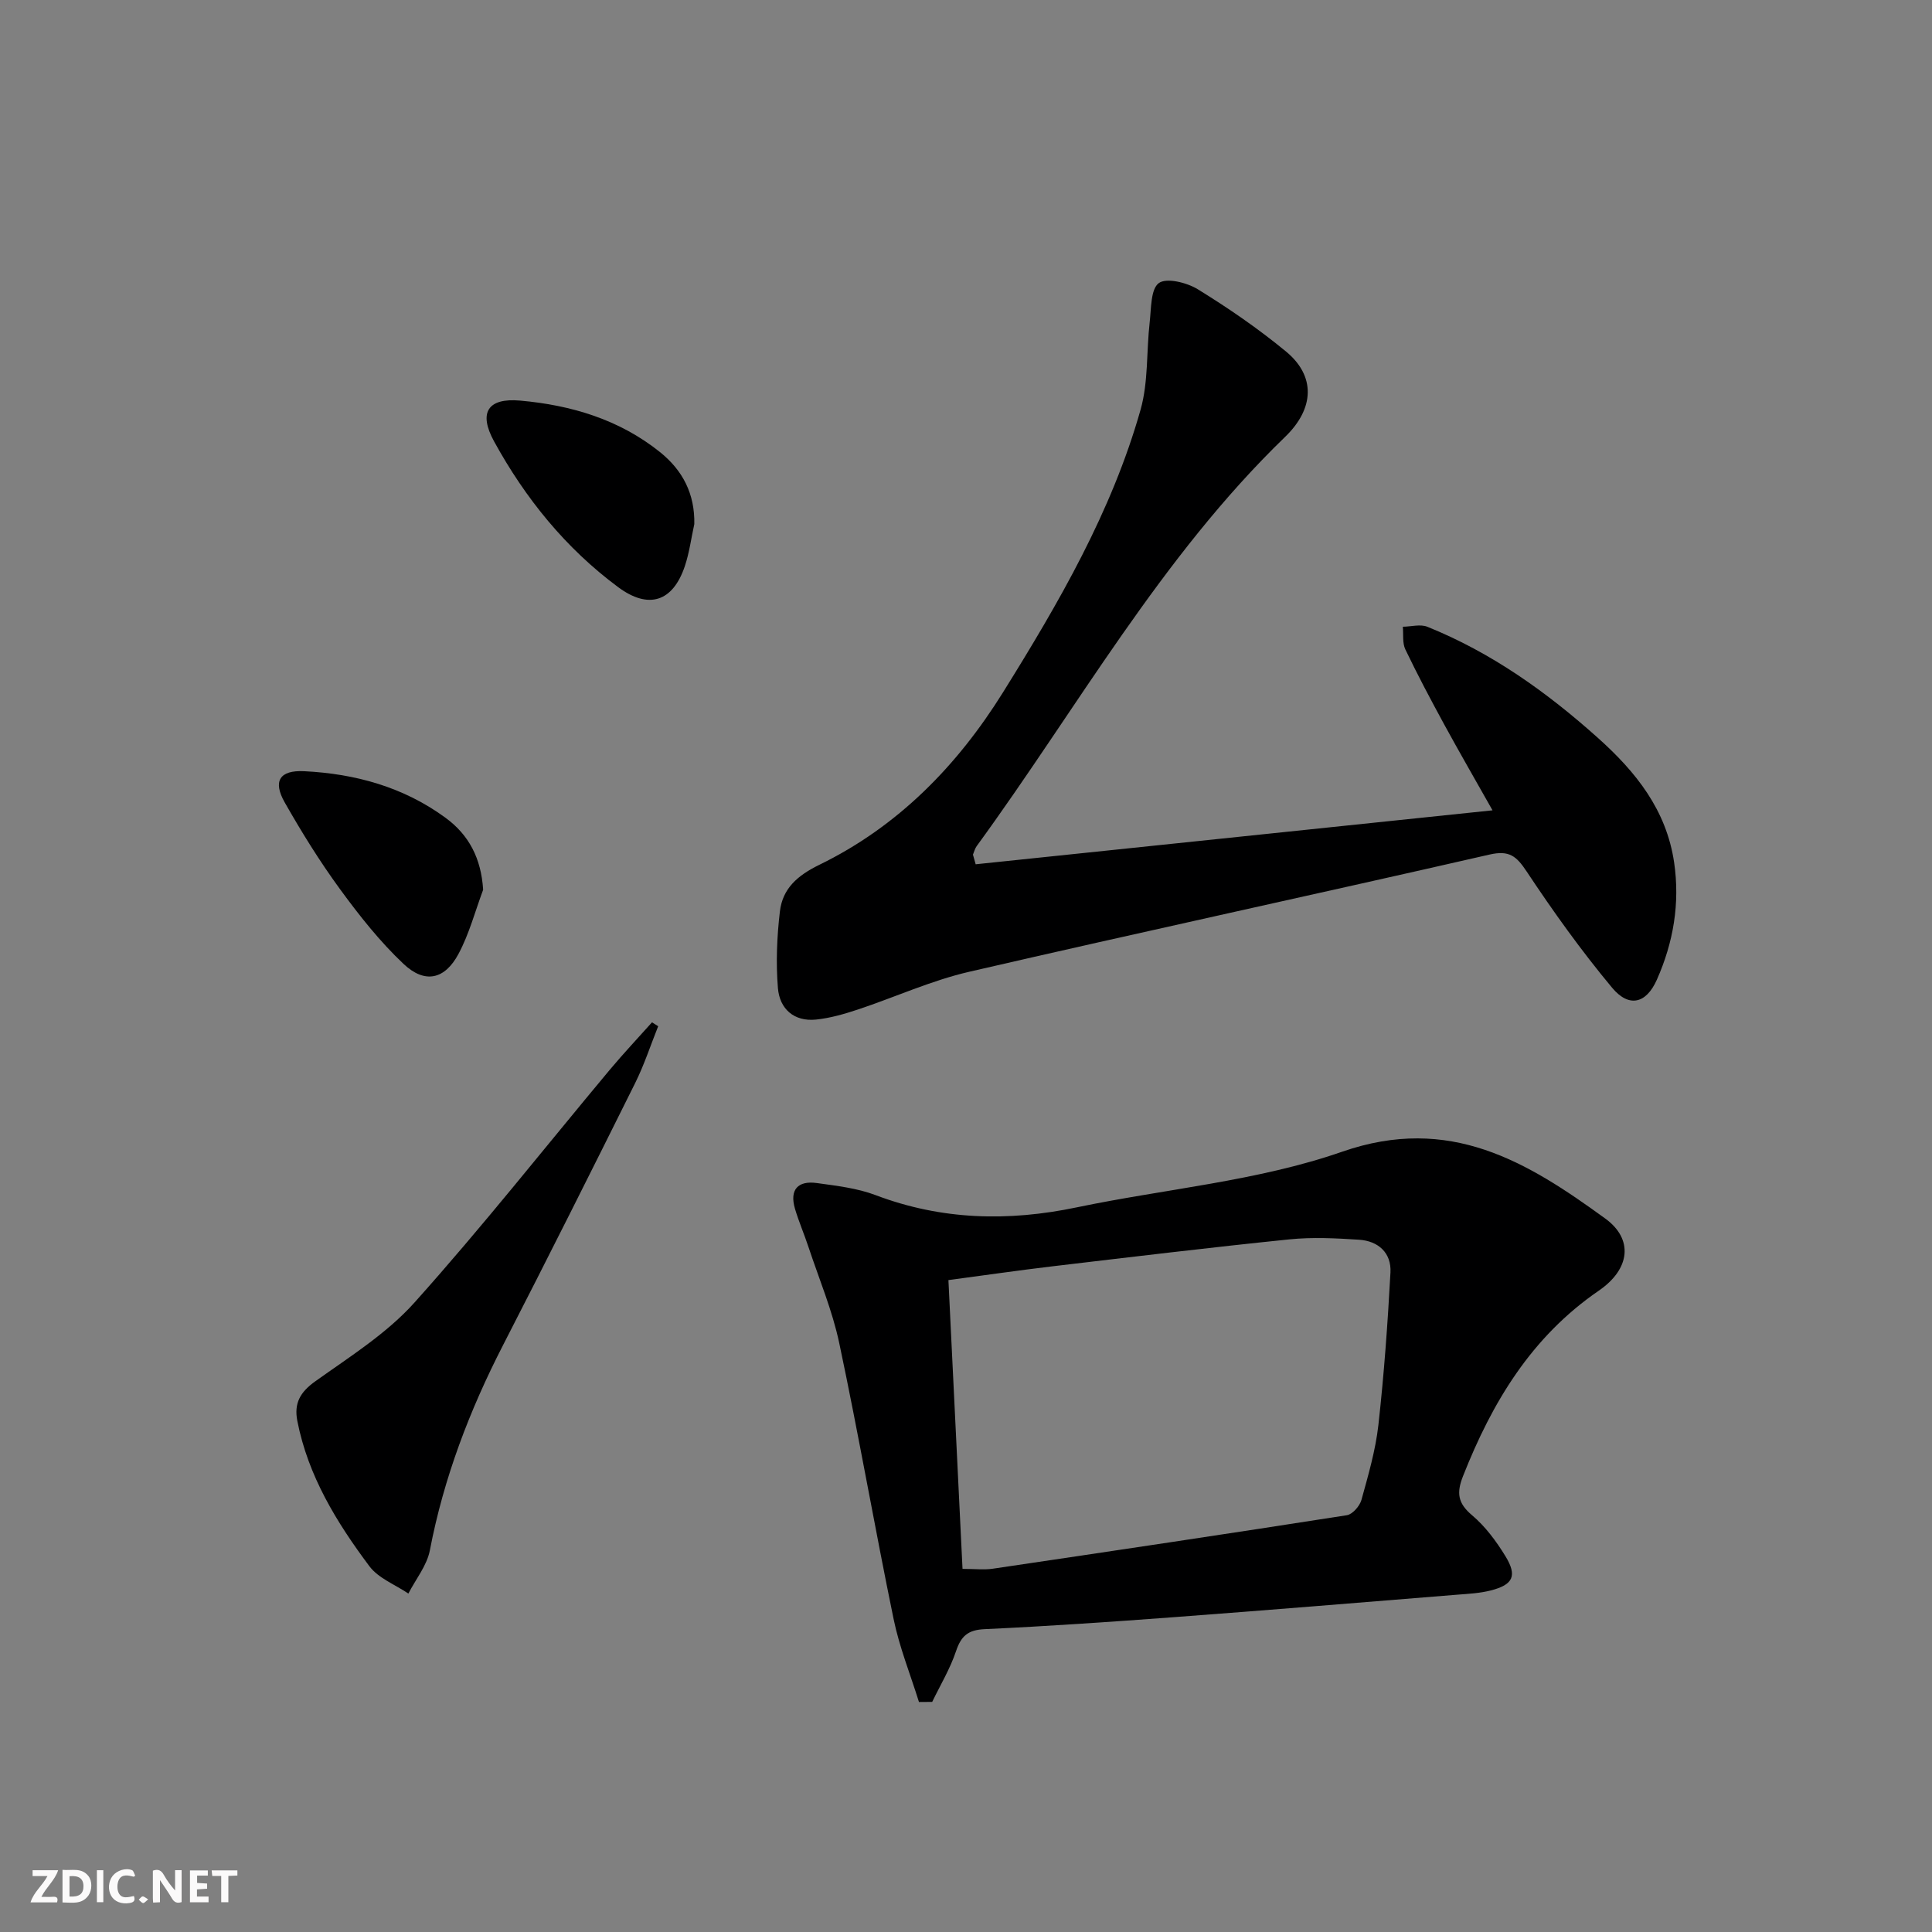
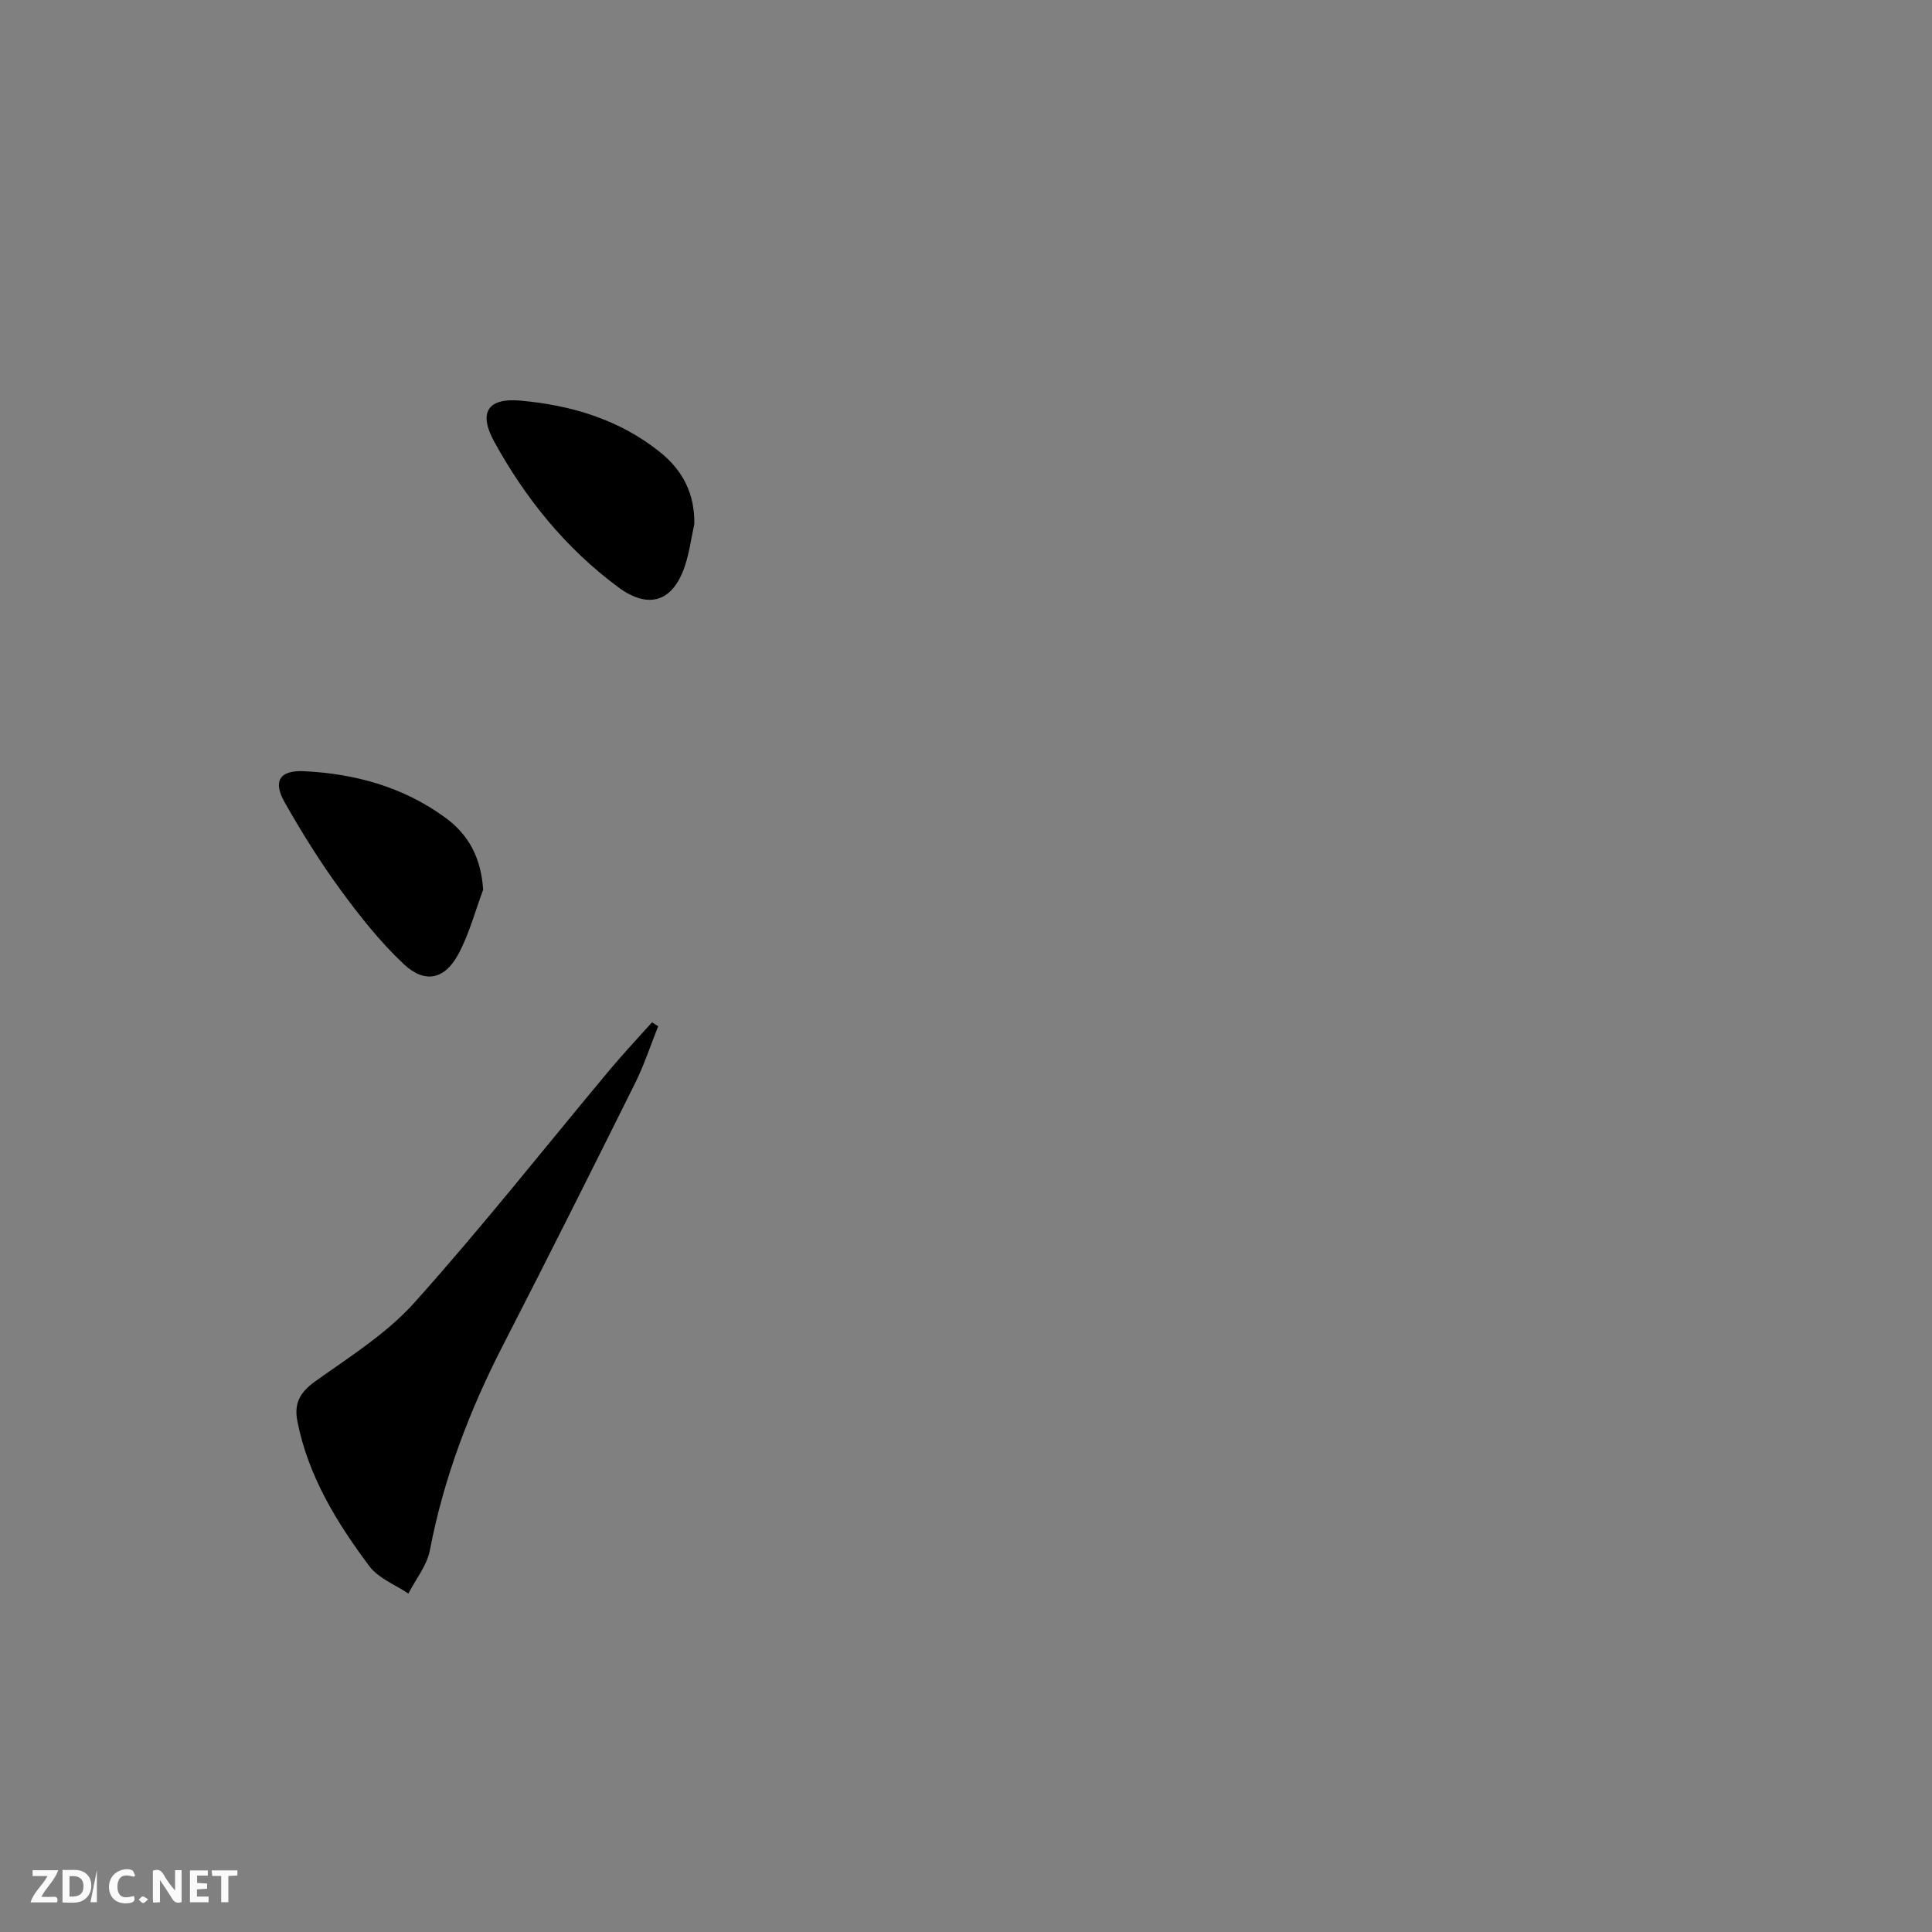
<svg xmlns="http://www.w3.org/2000/svg" enable-background="new 0 0 400 400" viewBox="0 0 400 400">
  <rect x="0" y="0" width="400" height="400" fill="#808080" stroke="none" />
  <g fill="#fbfafa">
    <path d="m37.59 393.81c-.92.31-1.52.05-2-.78-.7-1.2-1.52-2.34-2.47-3.78v4.59c-.55.03-.95.05-1.41.07-.03-.37-.06-.64-.06-.91 0-1.91 0-3.81 0-5.7 1.13-.41 1.77-.03 2.29.91.62 1.11 1.38 2.14 2.31 3.19v-4.2h1.35v6.61z" />
    <path d="m12.94 393.88v-6.75c1.9.19 3.93-.54 5.37 1.29.8 1.01.78 2.88.03 3.97-1.37 1.97-3.4 1.51-5.4 1.49m1.45-1.22c2.04.12 2.92-.58 2.89-2.21-.03-1.51-.98-2.19-2.89-2z" />
    <path d="m11.81 393.87h-5.49c.68-2.18 2.47-3.48 3.51-5.45h-3.08v-1.21h5.29c-.71 2.13-2.44 3.48-3.47 5.51.86 0 1.63.04 2.39-.01.79-.05 1.14.21.85 1.16" />
    <path d="m39.33 393.86v-6.61h3.7v1.07h-2.22v1.52c.68.04 1.34.09 2.07.13v1.07c-.72.05-1.38.09-2.1.14v1.48h2.4v1.19h-3.85z" />
    <path d="m27.71 388.56c-1.15-.3-2.46-.61-3.1.64-.37.73-.41 1.93-.06 2.67.63 1.35 1.99.93 3.17.68.35.94-.01 1.32-.93 1.46-1.62.25-3.05-.27-3.76-1.48-.73-1.25-.6-3.03.31-4.17.88-1.11 2.71-1.7 4-1.16.32.13.44.74.65 1.12-.1.08-.19.16-.28.24" />
    <path d="m49.15 387.24v1.07c-.59.02-1.17.05-1.87.08v5.44h-1.48v-5.44h-1.85c-.05-.4-.08-.73-.13-1.15z" />
-     <path d="m20.06 387.21h1.33v6.62h-1.33z" />
+     <path d="m20.06 387.21v6.62h-1.33z" />
    <path d="m30.68 393.25c-.49.38-.8.79-1.05.76-.32-.05-.6-.45-.9-.7.26-.24.51-.64.8-.67.29-.04.62.3 1.15.61" />
  </g>
-   <path d="m190.26 352.38c-1.78-5.72-4.05-11.34-5.25-17.18-3.92-19-7.23-38.13-11.25-57.11-1.43-6.77-4.17-13.27-6.36-19.87-.88-2.67-2.01-5.27-2.81-7.96-1.16-3.96.6-5.87 4.55-5.32 4.09.57 8.33 1.05 12.15 2.5 13.68 5.18 27.48 5.49 41.64 2.53 18.34-3.83 37.42-5.42 54.95-11.52 22.29-7.75 38.32 2.09 54.49 13.85 5.81 4.23 5.21 10.41-1.36 14.92-13.96 9.58-22.08 23.11-28.11 38.4-1.37 3.47-1.09 5.6 1.88 8.1 2.74 2.31 5 5.37 6.89 8.45 2.51 4.09 1.61 5.94-3.04 7.12-2.23.57-4.58.69-6.88.87-19.53 1.58-39.05 3.19-58.59 4.65-13.1.98-26.2 1.88-39.32 2.49-3.46.16-4.86 1.44-5.91 4.57-1.22 3.64-3.25 7.01-4.93 10.49-.9.01-1.82.02-2.74.02zm9.02-27.56c2.59 0 4.44.23 6.23-.03 24.46-3.62 48.91-7.26 73.34-11.08 1.17-.18 2.66-1.89 3.02-3.16 1.41-5.11 2.92-10.27 3.51-15.51 1.17-10.49 1.93-21.04 2.5-31.58.22-4.08-2.53-6.53-6.51-6.79-4.8-.31-9.67-.56-14.43-.07-16.35 1.67-32.66 3.64-48.98 5.57-7.16.85-14.31 1.89-21.6 2.86.98 20.27 1.94 39.8 2.92 59.79z" fill="#000001" />
-   <path d="m202 178.94c35.41-3.69 70.82-7.39 107.01-11.17-3.58-6.35-6.88-12.05-10.03-17.83-2.78-5.11-5.51-10.25-8.02-15.49-.64-1.34-.37-3.11-.52-4.69 1.71-.02 3.63-.58 5.09.01 13.27 5.35 24.73 13.53 35.33 23.03 7.84 7.02 14.15 14.89 15.75 25.76 1.24 8.49-.16 16.57-3.57 24.27-2.21 4.98-5.78 5.86-9.28 1.66-6.36-7.63-12.17-15.75-17.67-24.04-2.13-3.21-3.61-4.46-7.71-3.52-35.88 8.21-71.87 15.98-107.74 24.27-7.87 1.82-15.35 5.26-23.06 7.82-2.8.93-5.71 1.77-8.62 2.07-4.6.47-7.55-2.24-7.9-6.51-.43-5.25-.21-10.63.41-15.88.56-4.73 3.6-7.42 8.16-9.65 16.28-7.93 28.56-20.49 38.06-35.75 11.52-18.5 22.48-37.36 28.46-58.5 1.62-5.74 1.19-12.05 1.88-18.08.33-2.85.19-6.86 1.89-8.11 1.59-1.16 5.81-.11 8.07 1.28 6.35 3.91 12.55 8.17 18.29 12.91 6.06 5.01 5.95 11.7-.22 17.66-25.75 24.89-43.01 56.15-63.85 84.72-.37.51-.52 1.17-.77 1.76.19.68.37 1.34.56 2z" fill="#000001" />
  <path d="m136.27 212.47c-1.57 3.92-2.88 7.96-4.75 11.73-9.02 18.13-18.09 36.25-27.35 54.26-6.95 13.52-12.3 27.53-15.17 42.51-.6 3.15-2.92 5.98-4.45 8.96-2.73-1.85-6.2-3.16-8.07-5.66-6.78-9.06-12.69-18.68-14.92-30.07-.72-3.69.59-5.99 3.75-8.24 7.12-5.08 14.77-9.88 20.52-16.3 13.97-15.59 26.96-32.06 40.39-48.14 2.82-3.37 5.84-6.58 8.77-9.86.43.27.86.54 1.28.81z" fill="#000001" />
  <path d="m143.75 108.5c-.64 2.91-1.02 5.9-1.96 8.71-2.48 7.39-7.5 9.03-13.81 4.35-10.87-8.06-19.22-18.38-25.69-30.18-3.26-5.95-1.32-9.04 5.41-8.44 10.55.94 20.53 3.9 28.98 10.69 4.68 3.77 7.19 8.63 7.07 14.87z" fill="#000001" />
  <path d="m100.03 184.21c-1.66 4.45-2.88 9.13-5.1 13.28-2.84 5.32-6.96 6.24-11.37 2.09-4.9-4.62-9.16-10.01-13.15-15.47-4.19-5.73-7.96-11.81-11.47-17.99-2.5-4.41-1.03-6.7 4.02-6.45 10.59.52 20.58 3.27 29.26 9.63 4.87 3.55 7.4 8.41 7.81 14.91z" fill="#000001" />
</svg>